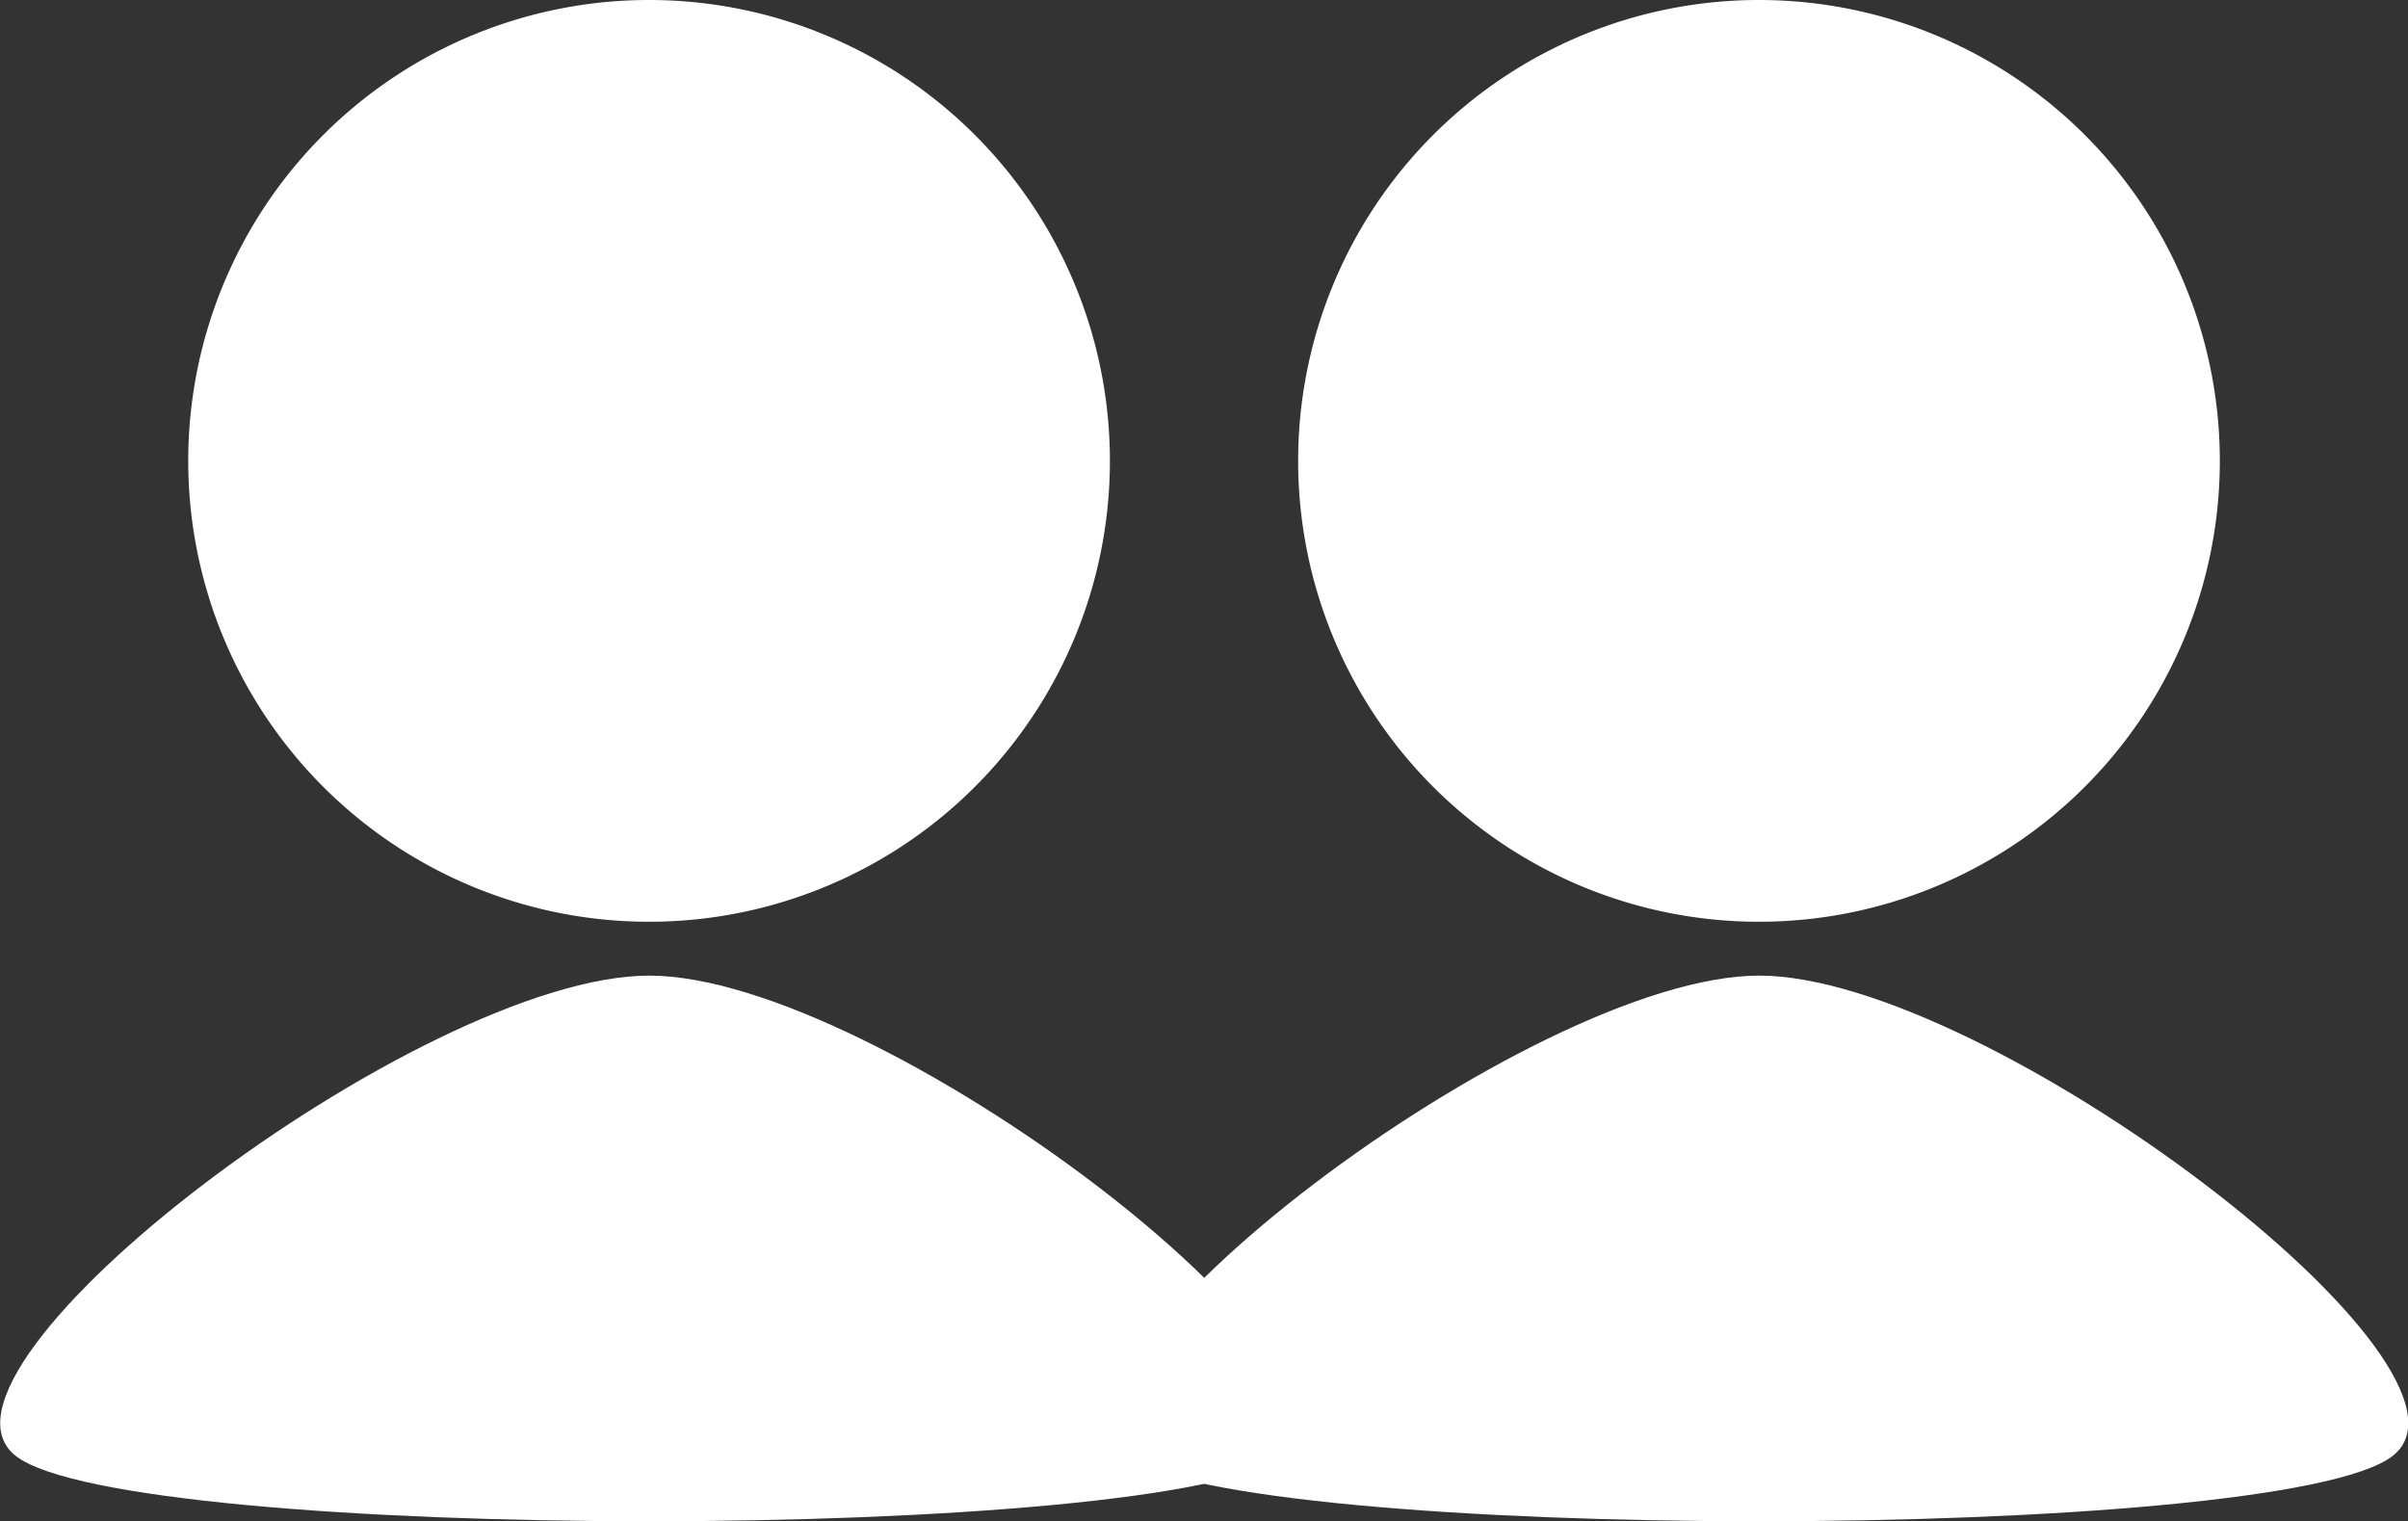
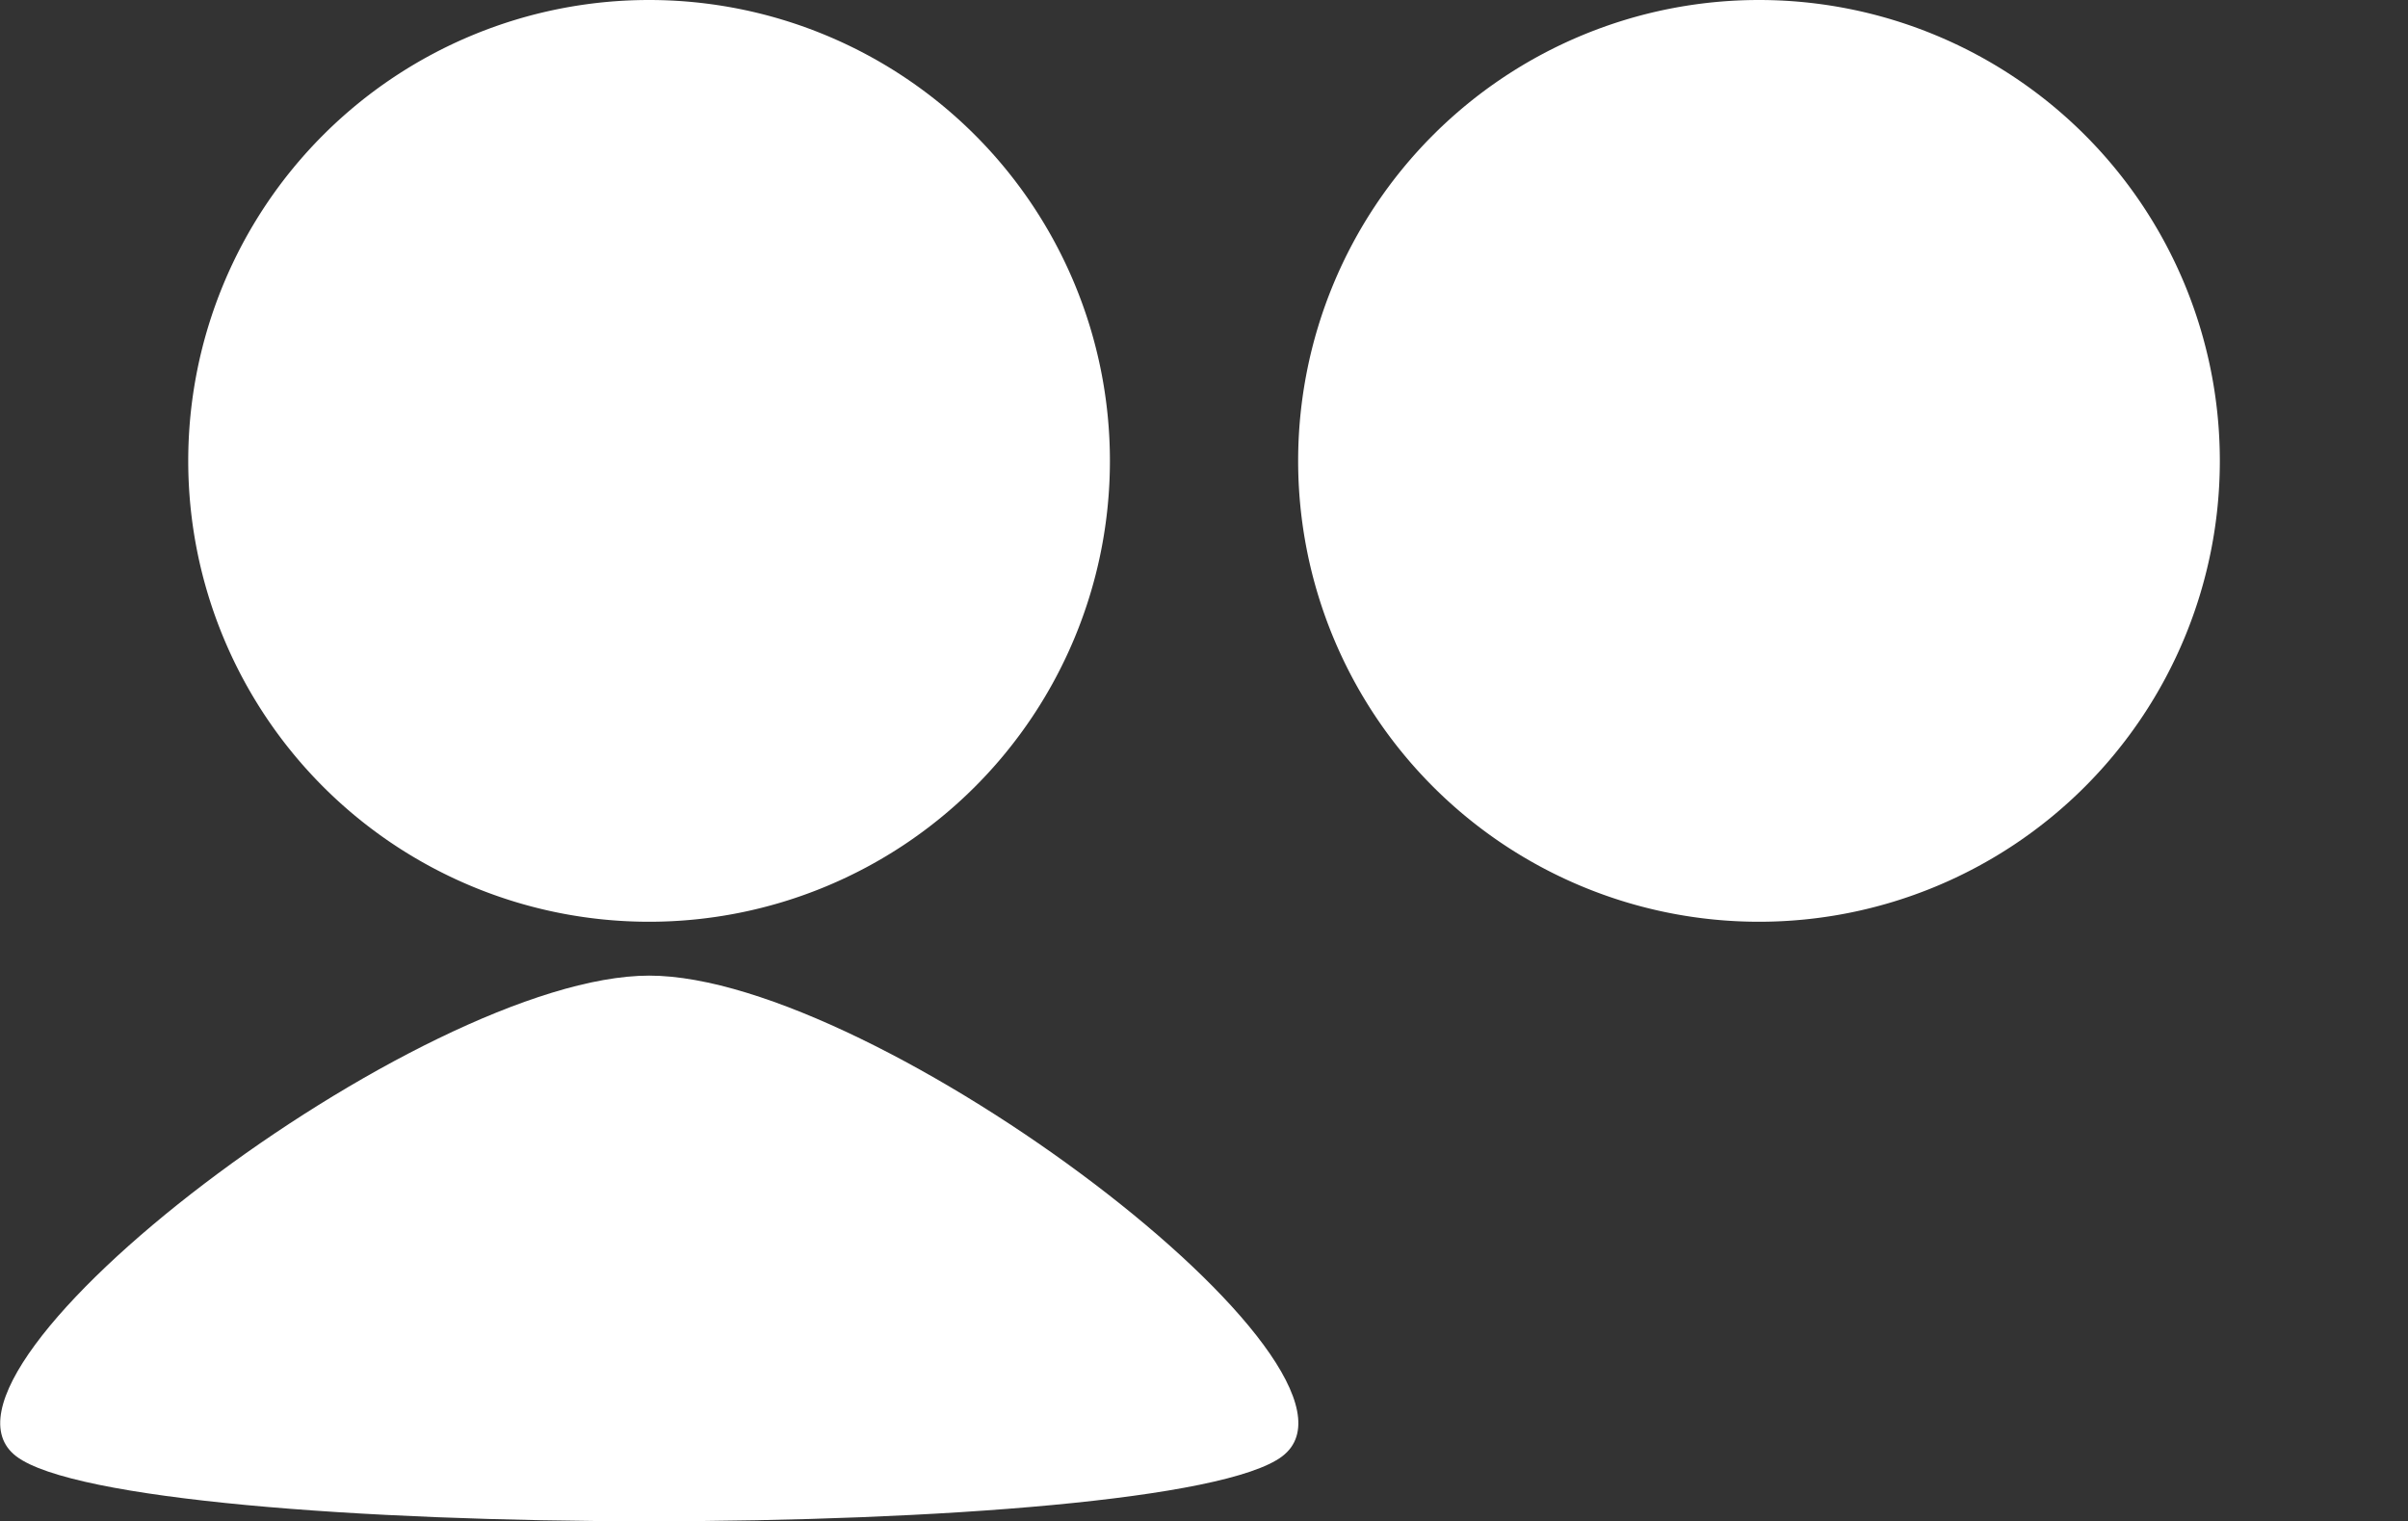
<svg xmlns="http://www.w3.org/2000/svg" id="グループ_1" data-name="グループ 1" width="41.577" height="26.264" viewBox="0 0 41.577 26.264">
  <rect x="0" y="0" width="41.577" height="26.264" fill="#333333" stroke="none" />
  <g id="グループ_341" data-name="グループ 341">
    <path id="長方形_3352" data-name="長方形 3352" d="M7.957,0h0a7.957,7.957,0,0,1,7.957,7.957v0a7.957,7.957,0,0,1-7.957,7.957h0A7.957,7.957,0,0,1,0,7.957v0A7.957,7.957,0,0,1,7.957,0Z" transform="translate(3.25)" fill="#fff" />
    <path id="パス_13986" data-name="パス 13986" d="M974.5,1626.828c3.934,0,12.9,6.806,10.928,8.3s-19.889,1.494-21.856,0S970.562,1626.828,974.5,1626.828Z" transform="translate(-963.29 -1609.984)" fill="#fff" />
    <path id="長方形_3353" data-name="長方形 3353" d="M7.957,0h0a7.957,7.957,0,0,1,7.957,7.957v0a7.957,7.957,0,0,1-7.957,7.957h0A7.957,7.957,0,0,1,0,7.957v0A7.957,7.957,0,0,1,7.957,0Z" transform="translate(22.414)" fill="#fff" />
-     <path id="パス_13989" data-name="パス 13989" d="M974.5,1626.828c3.934,0,12.9,6.806,10.928,8.3s-19.889,1.494-21.856,0S970.562,1626.828,974.5,1626.828Z" transform="translate(-944.126 -1609.984)" fill="#fff" />
  </g>
</svg>